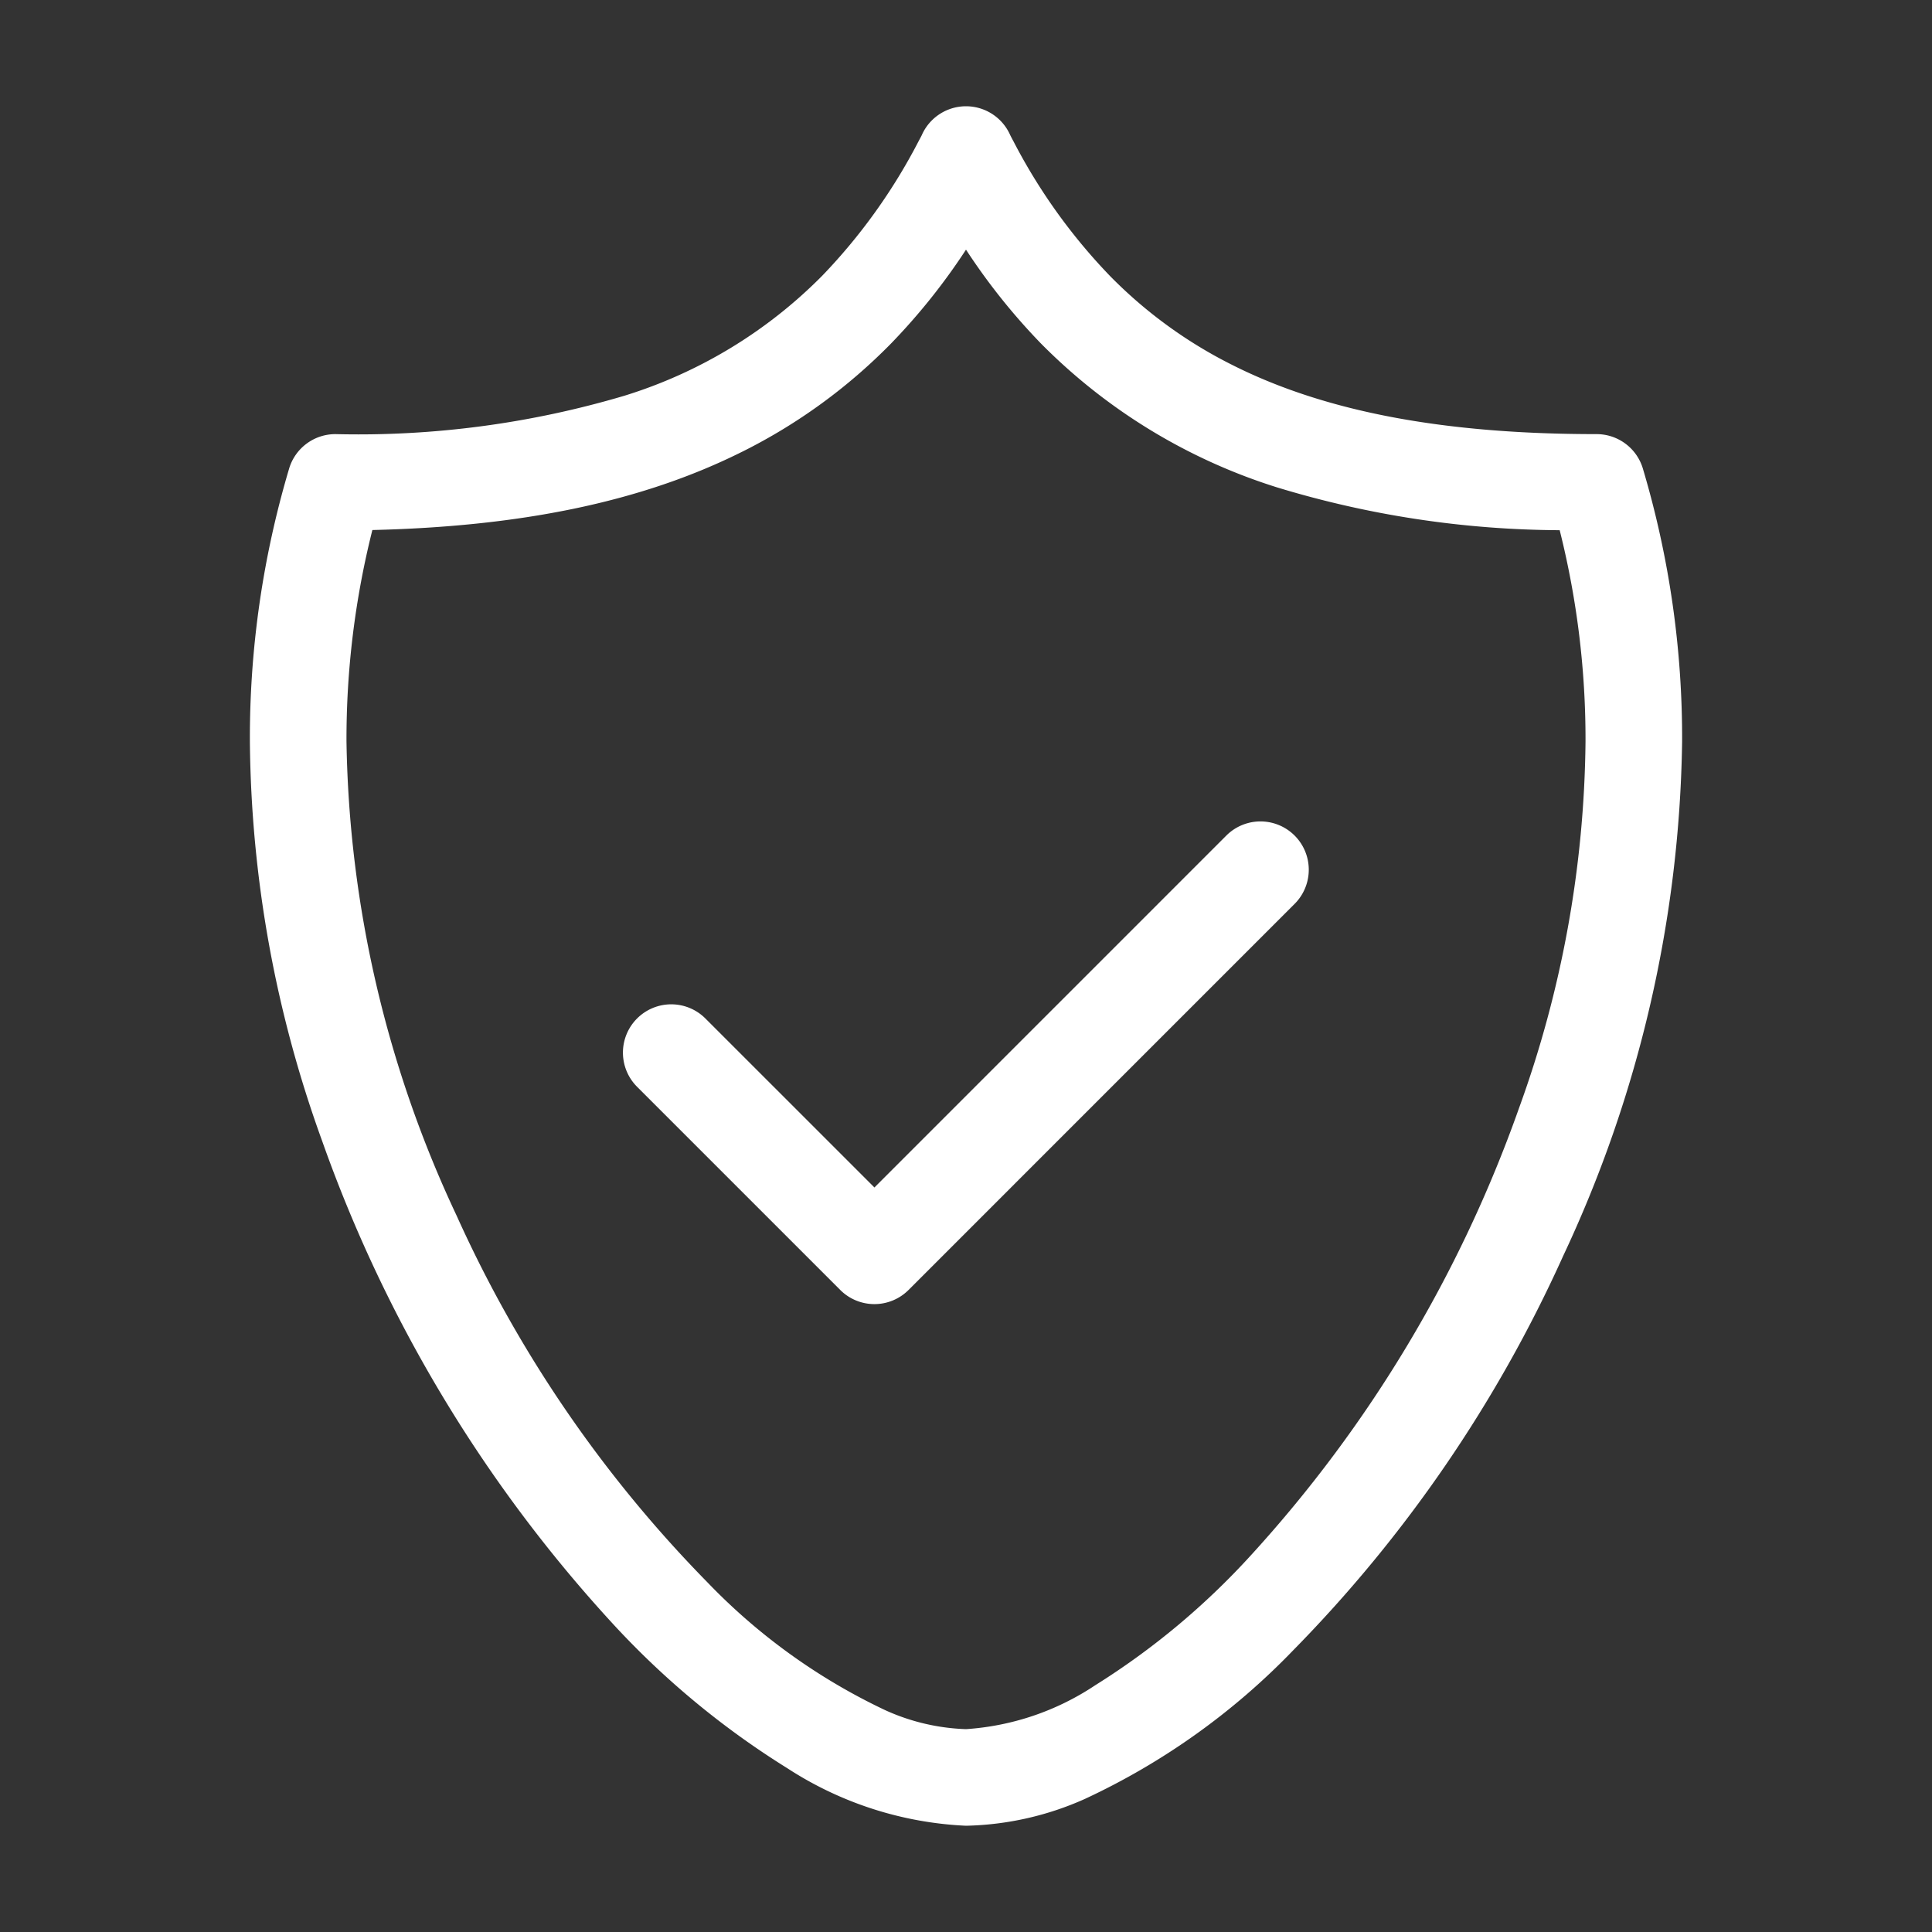
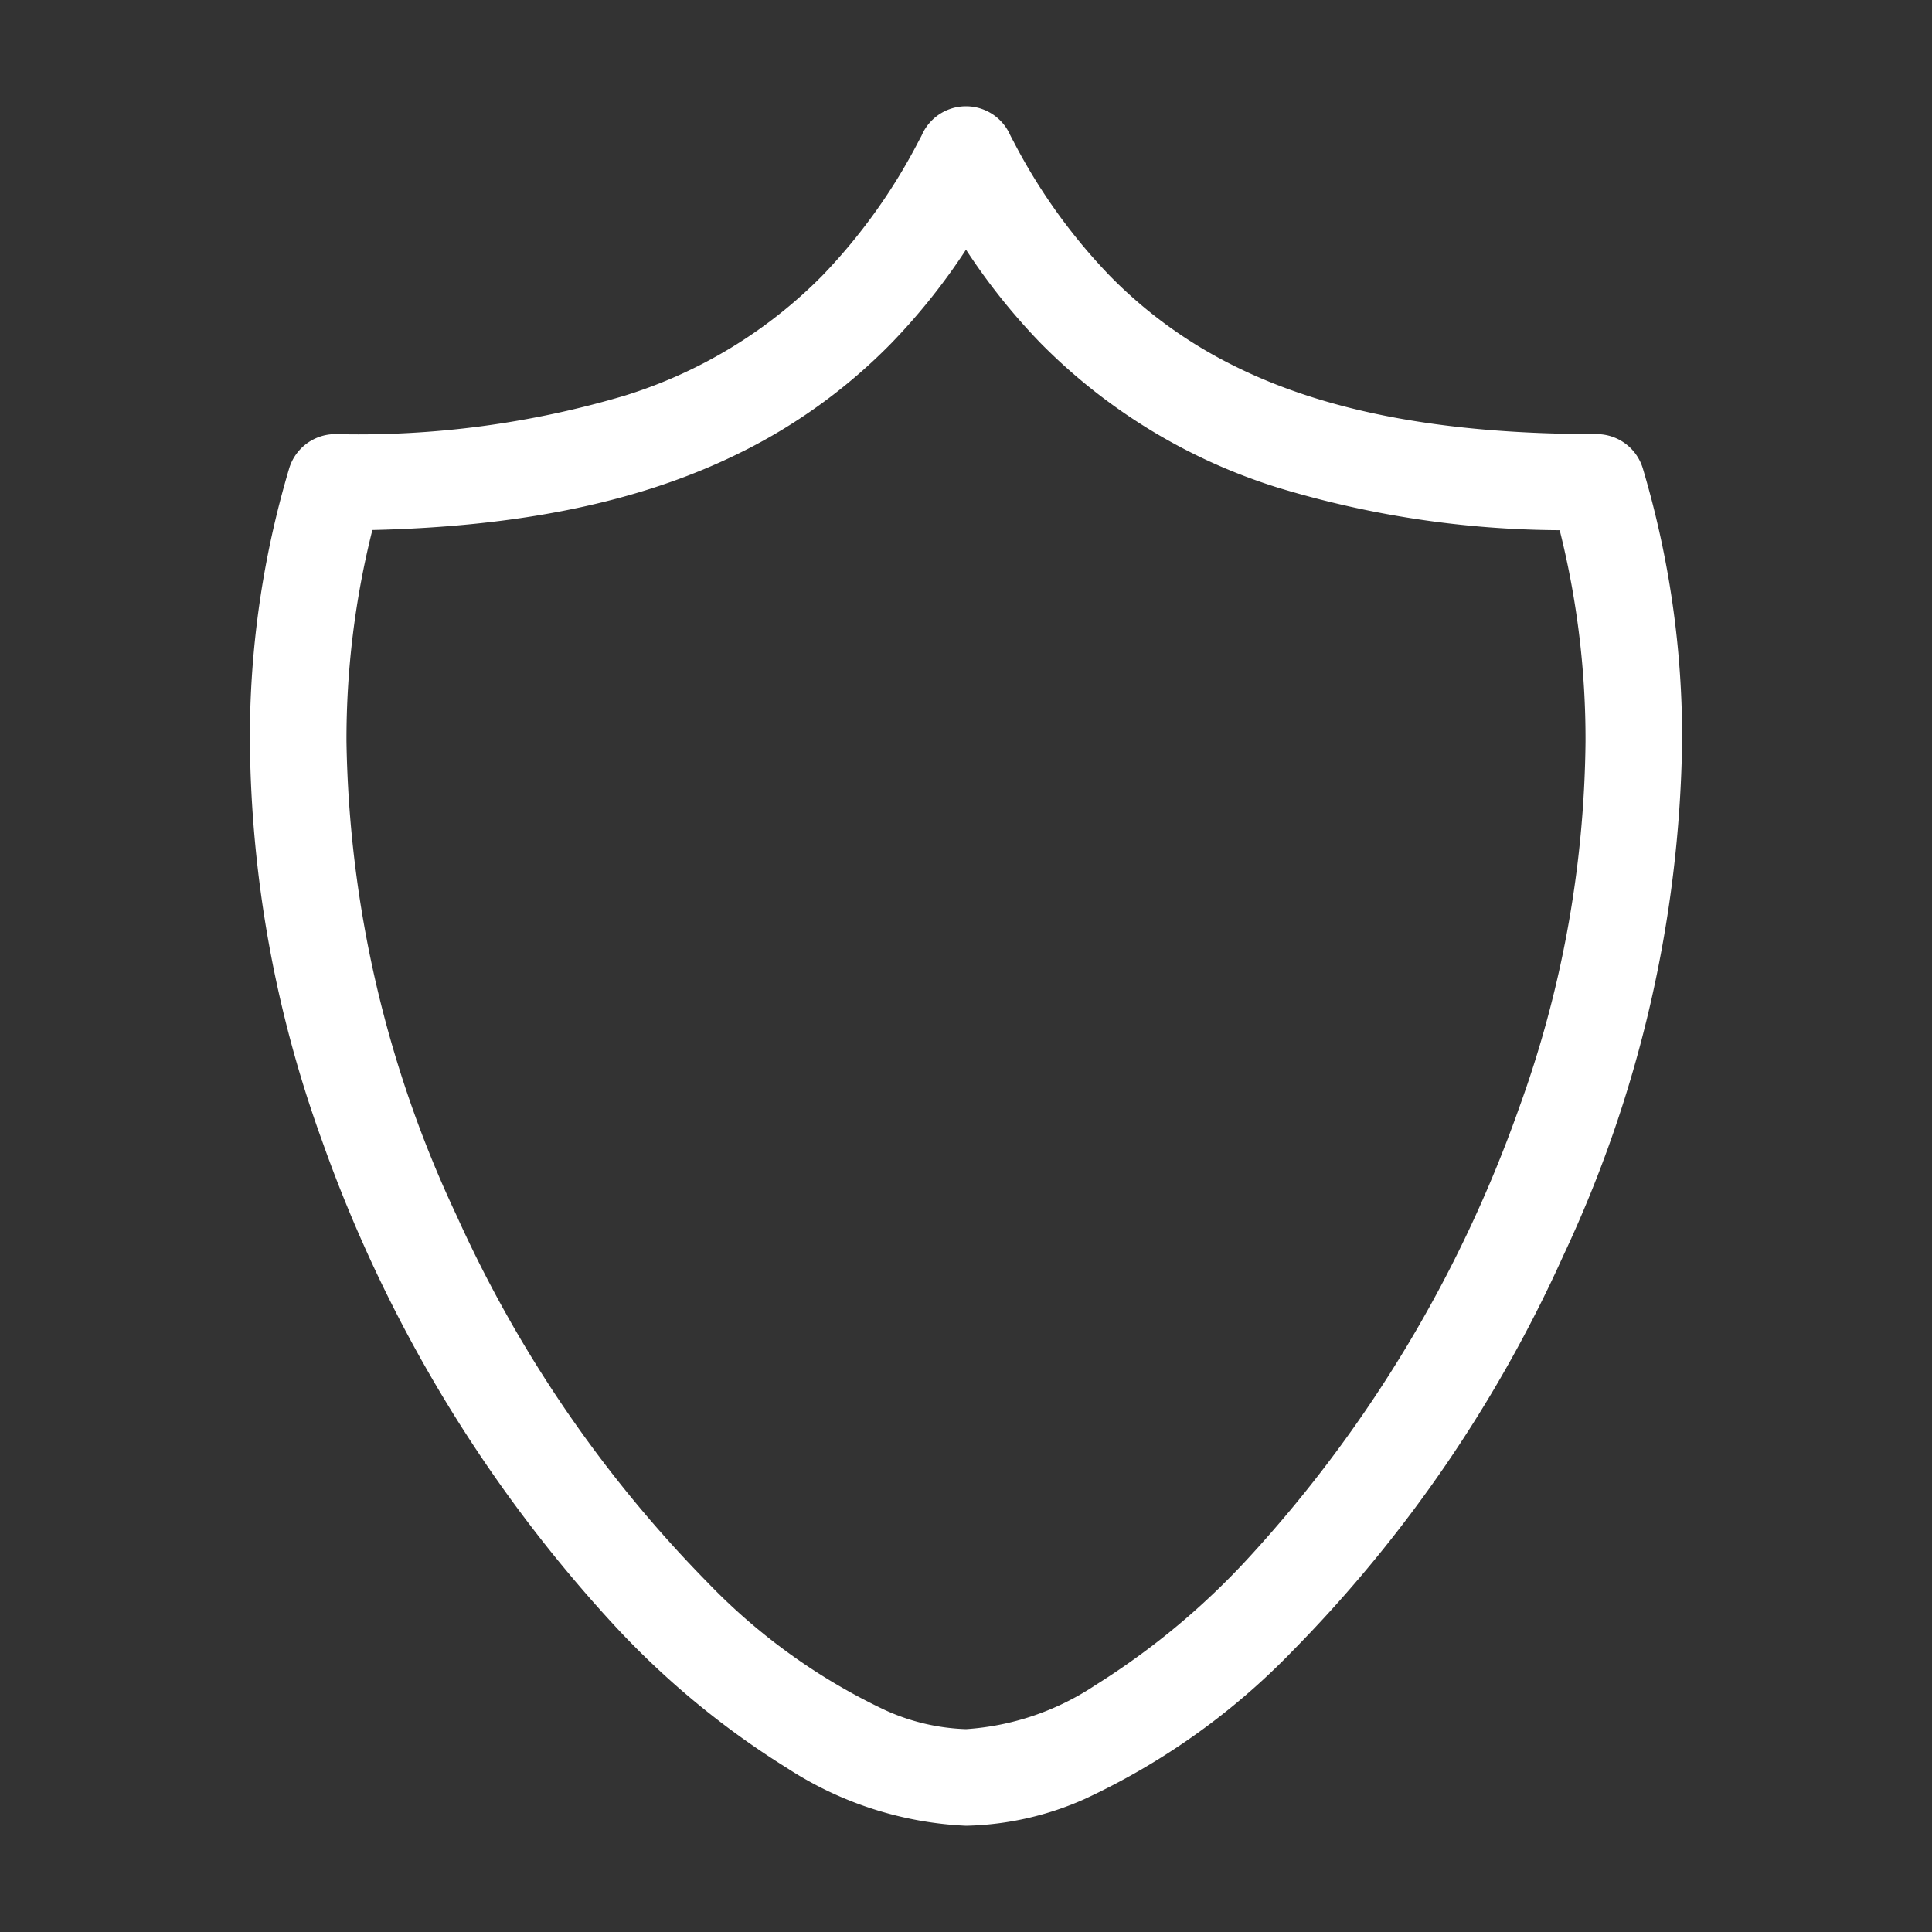
<svg xmlns="http://www.w3.org/2000/svg" width="512" height="512" x="0" y="0" viewBox="0 0 100 100" style="enable-background:new 0 0 512 512" xml:space="preserve" class="">
  <rect x="0" y="0" width="100" height="100" fill="#333333" stroke="none" />
  <g>
    <g data-name="Layer 2">
      <path d="M14.967 24.248a48.825 48.825 0 0 0-2.033 14.139 62.083 62.083 0 0 0 3.735 20.655 72.733 72.733 0 0 0 14.914 24.854 43.418 43.418 0 0 0 9.167 7.626A18.476 18.476 0 0 0 50 94.5a15.837 15.837 0 0 0 6.16-1.391 36.074 36.074 0 0 0 10.758-7.672 70.37 70.37 0 0 0 13.991-20.43 64.668 64.668 0 0 0 6.157-26.62 48.832 48.832 0 0 0-2.033-14.14 2.5 2.5 0 0 0-2.393-1.777c-7.897.001-14.029-1.154-18.828-3.565a23.736 23.736 0 0 1-6.368-4.63 29.676 29.676 0 0 1-4.986-6.958 7.994 7.994 0 0 1-.169-.322 2.5 2.5 0 0 0-4.578 0c0 .005-.061.122-.169.322a29.676 29.676 0 0 1-4.986 6.957A24.624 24.624 0 0 1 32.33 20.48a48.434 48.434 0 0 1-14.97 1.99 2.5 2.5 0 0 0-2.394 1.779Zm23.463-.873a28.757 28.757 0 0 0 7.692-5.597A32.475 32.475 0 0 0 50 12.922a32.473 32.473 0 0 0 3.878 4.856 29.66 29.66 0 0 0 12.241 7.455 50.953 50.953 0 0 0 14.61 2.21 44.345 44.345 0 0 1 1.337 10.944 57.108 57.108 0 0 1-3.447 18.982 67.797 67.797 0 0 1-13.852 23.11 38.522 38.522 0 0 1-8.081 6.751A13.679 13.679 0 0 1 50 89.5a10.924 10.924 0 0 1-4.2-.991 31.265 31.265 0 0 1-9.203-6.628 65.437 65.437 0 0 1-12.96-18.955 59.708 59.708 0 0 1-5.703-24.54 44.335 44.335 0 0 1 1.34-10.952c7.507-.177 13.837-1.395 19.156-4.06Z" fill="#ffffff" opacity="1" data-original="#000000" class="" />
-       <path d="m32.982 56.259 10.509 10.509a2.5 2.5 0 0 0 3.536 0l19.99-19.991a2.5 2.5 0 0 0-3.535-3.536L45.26 61.464l-8.741-8.74a2.5 2.5 0 1 0-3.536 3.535Z" fill="#ffffff" opacity="1" data-original="#000000" class="" />
    </g>
  </g>
</svg>